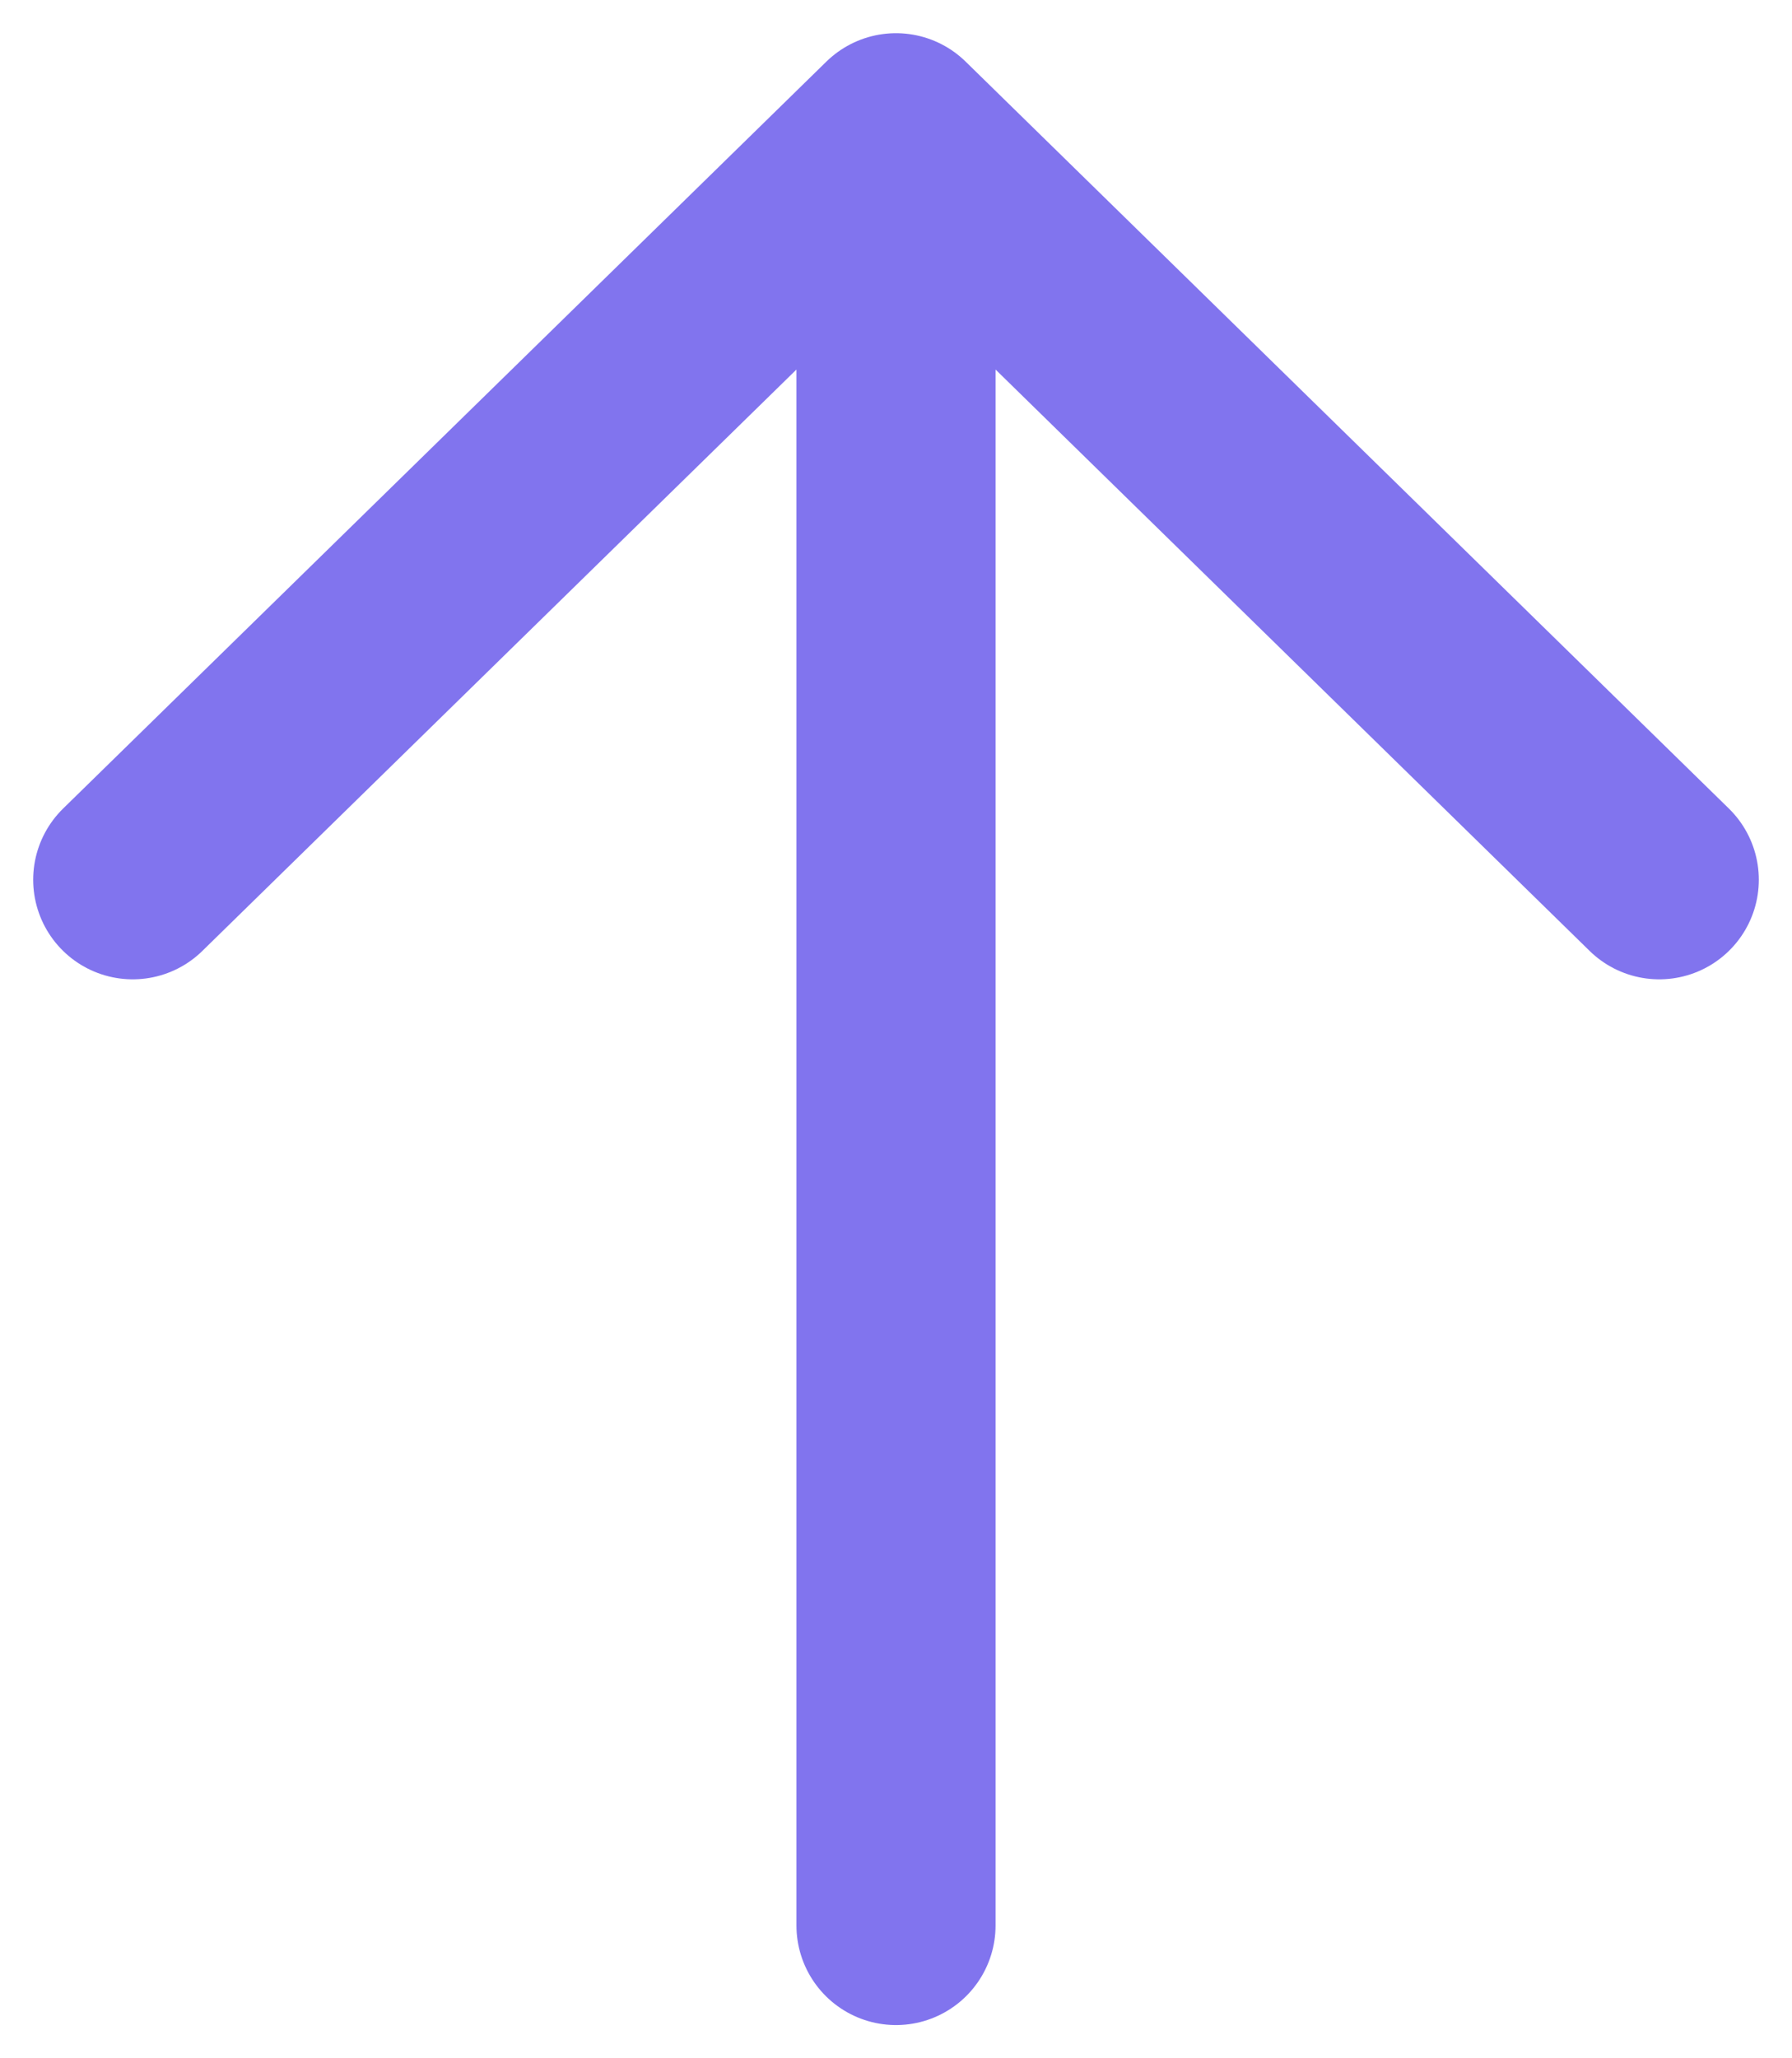
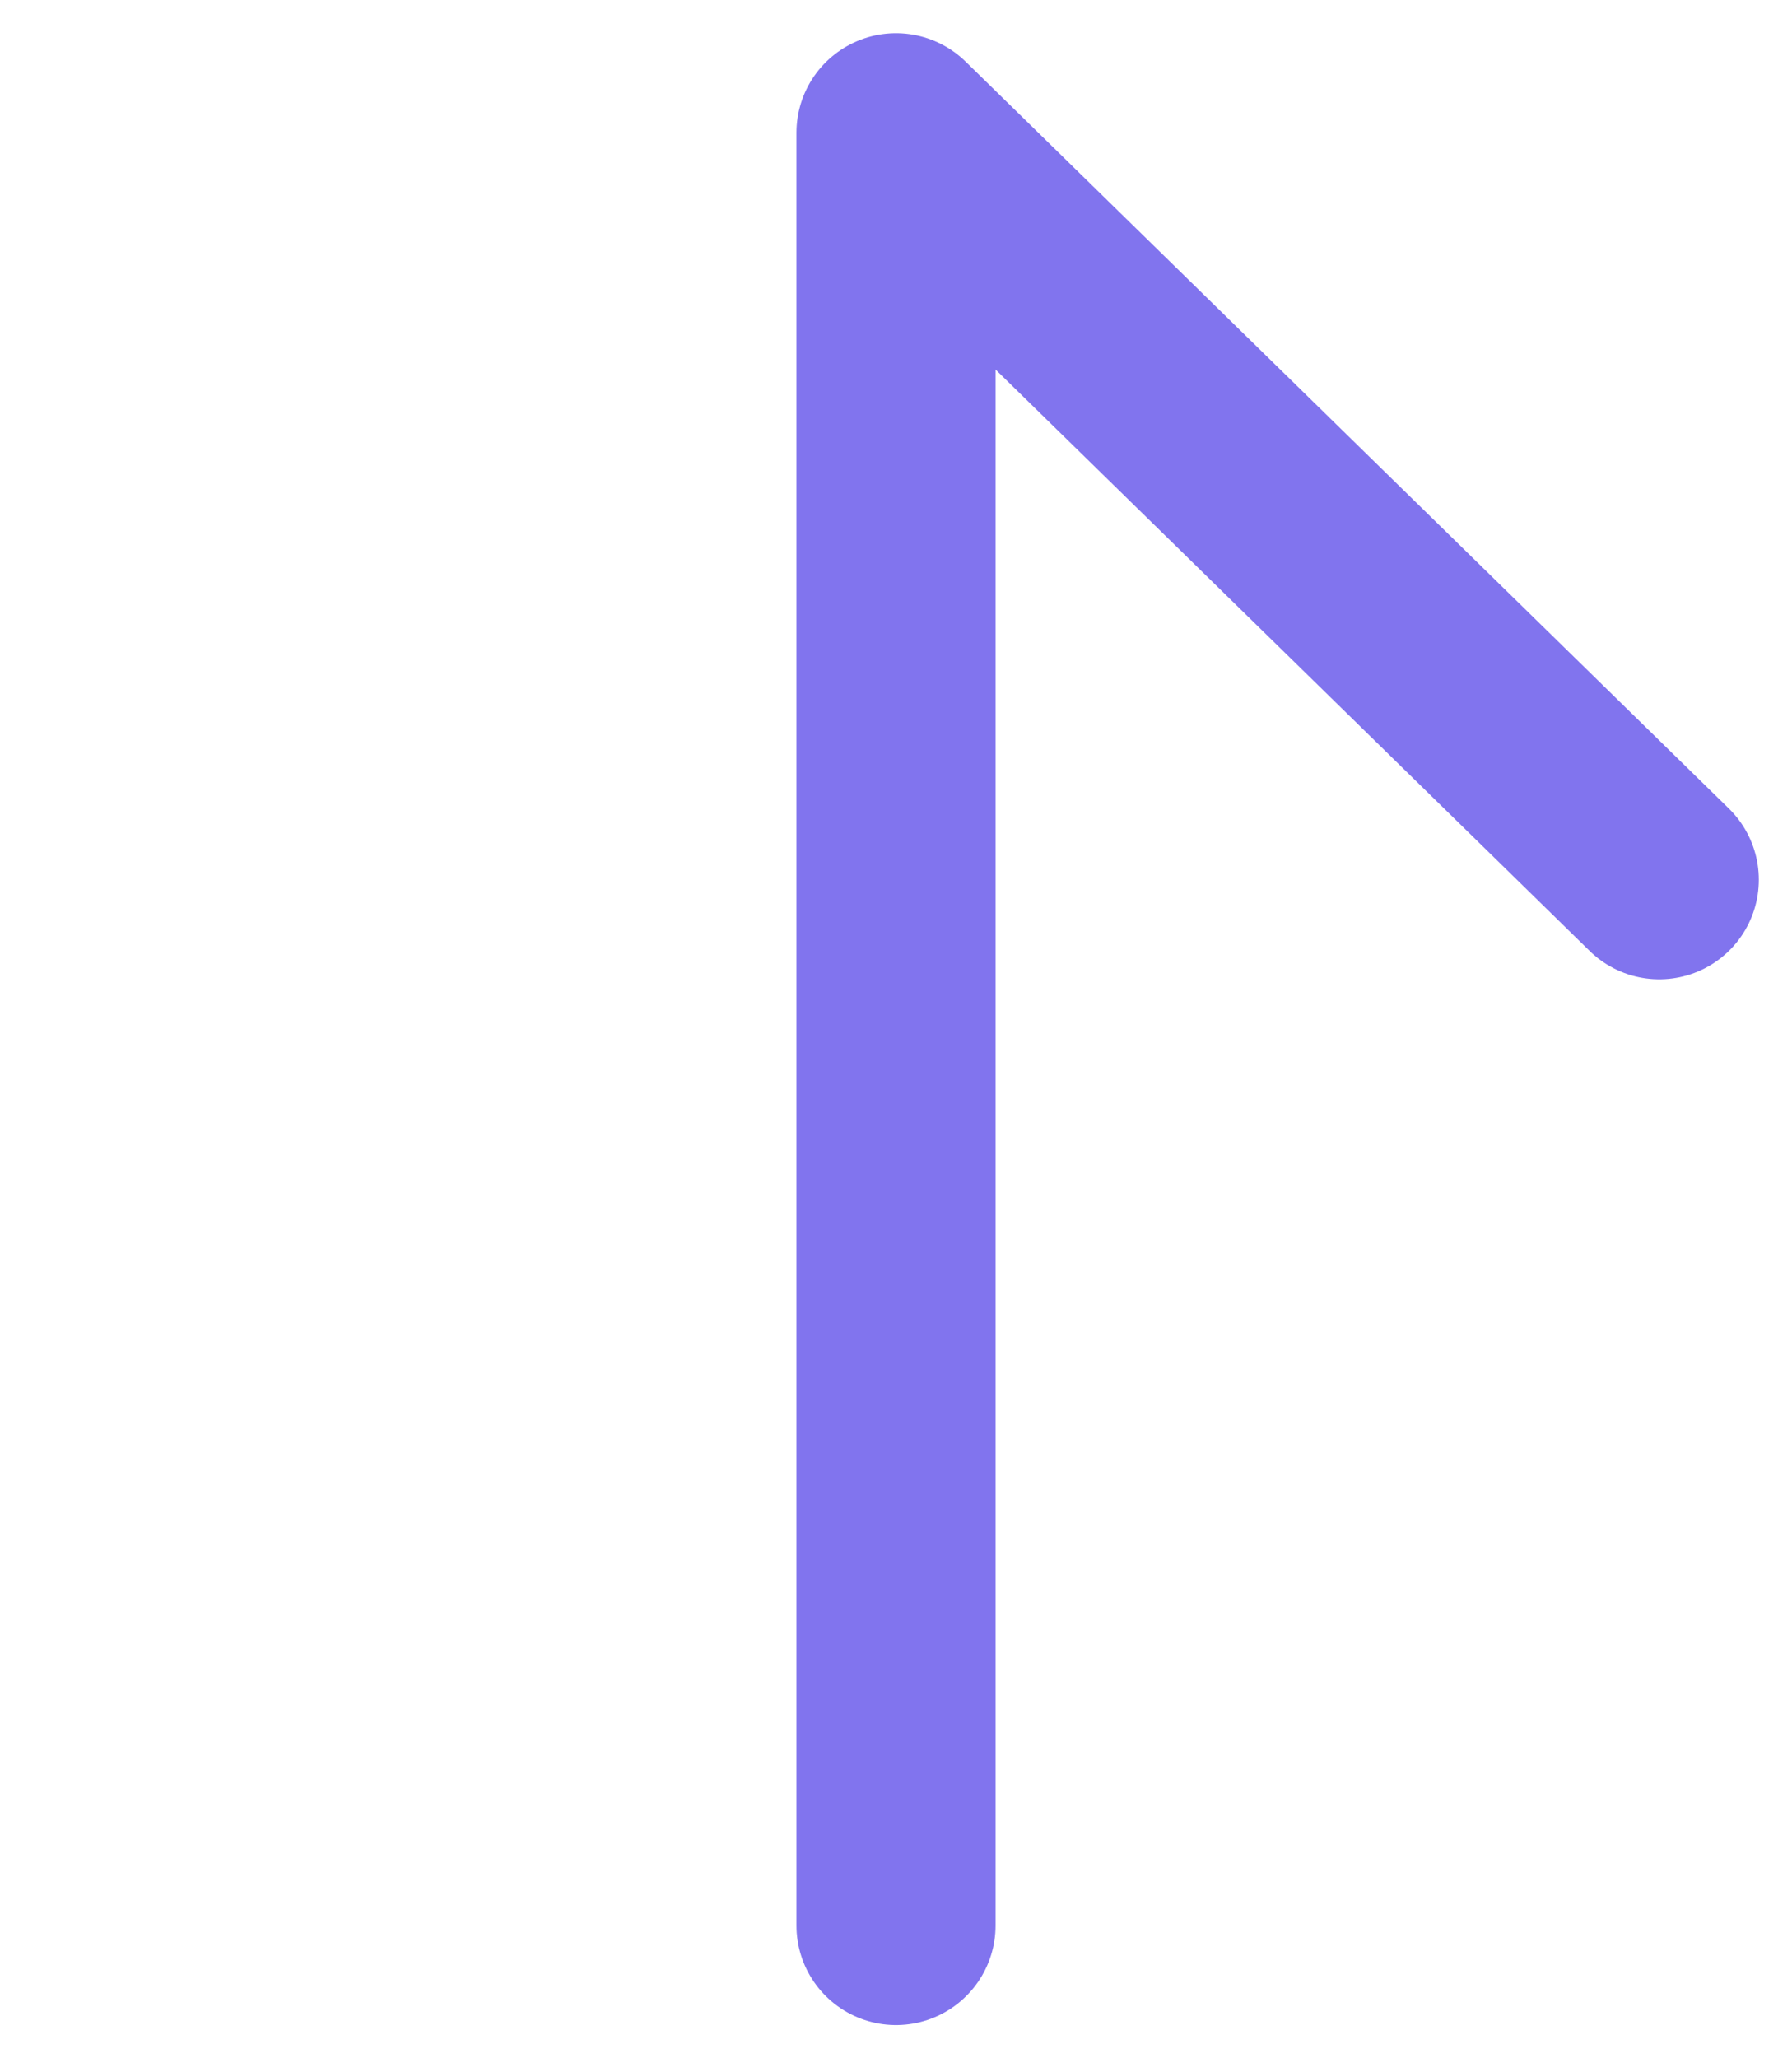
<svg xmlns="http://www.w3.org/2000/svg" width="27" height="31" viewBox="0 0 27 31" fill="none">
-   <path d="M13.5 2V29M13.5 2L2 13.25M13.5 2L25 13.25" stroke="#8174EE" stroke-width="3" stroke-linecap="round" stroke-linejoin="round" />
+   <path d="M13.5 2V29M13.5 2M13.5 2L25 13.25" stroke="#8174EE" stroke-width="3" stroke-linecap="round" stroke-linejoin="round" />
</svg>